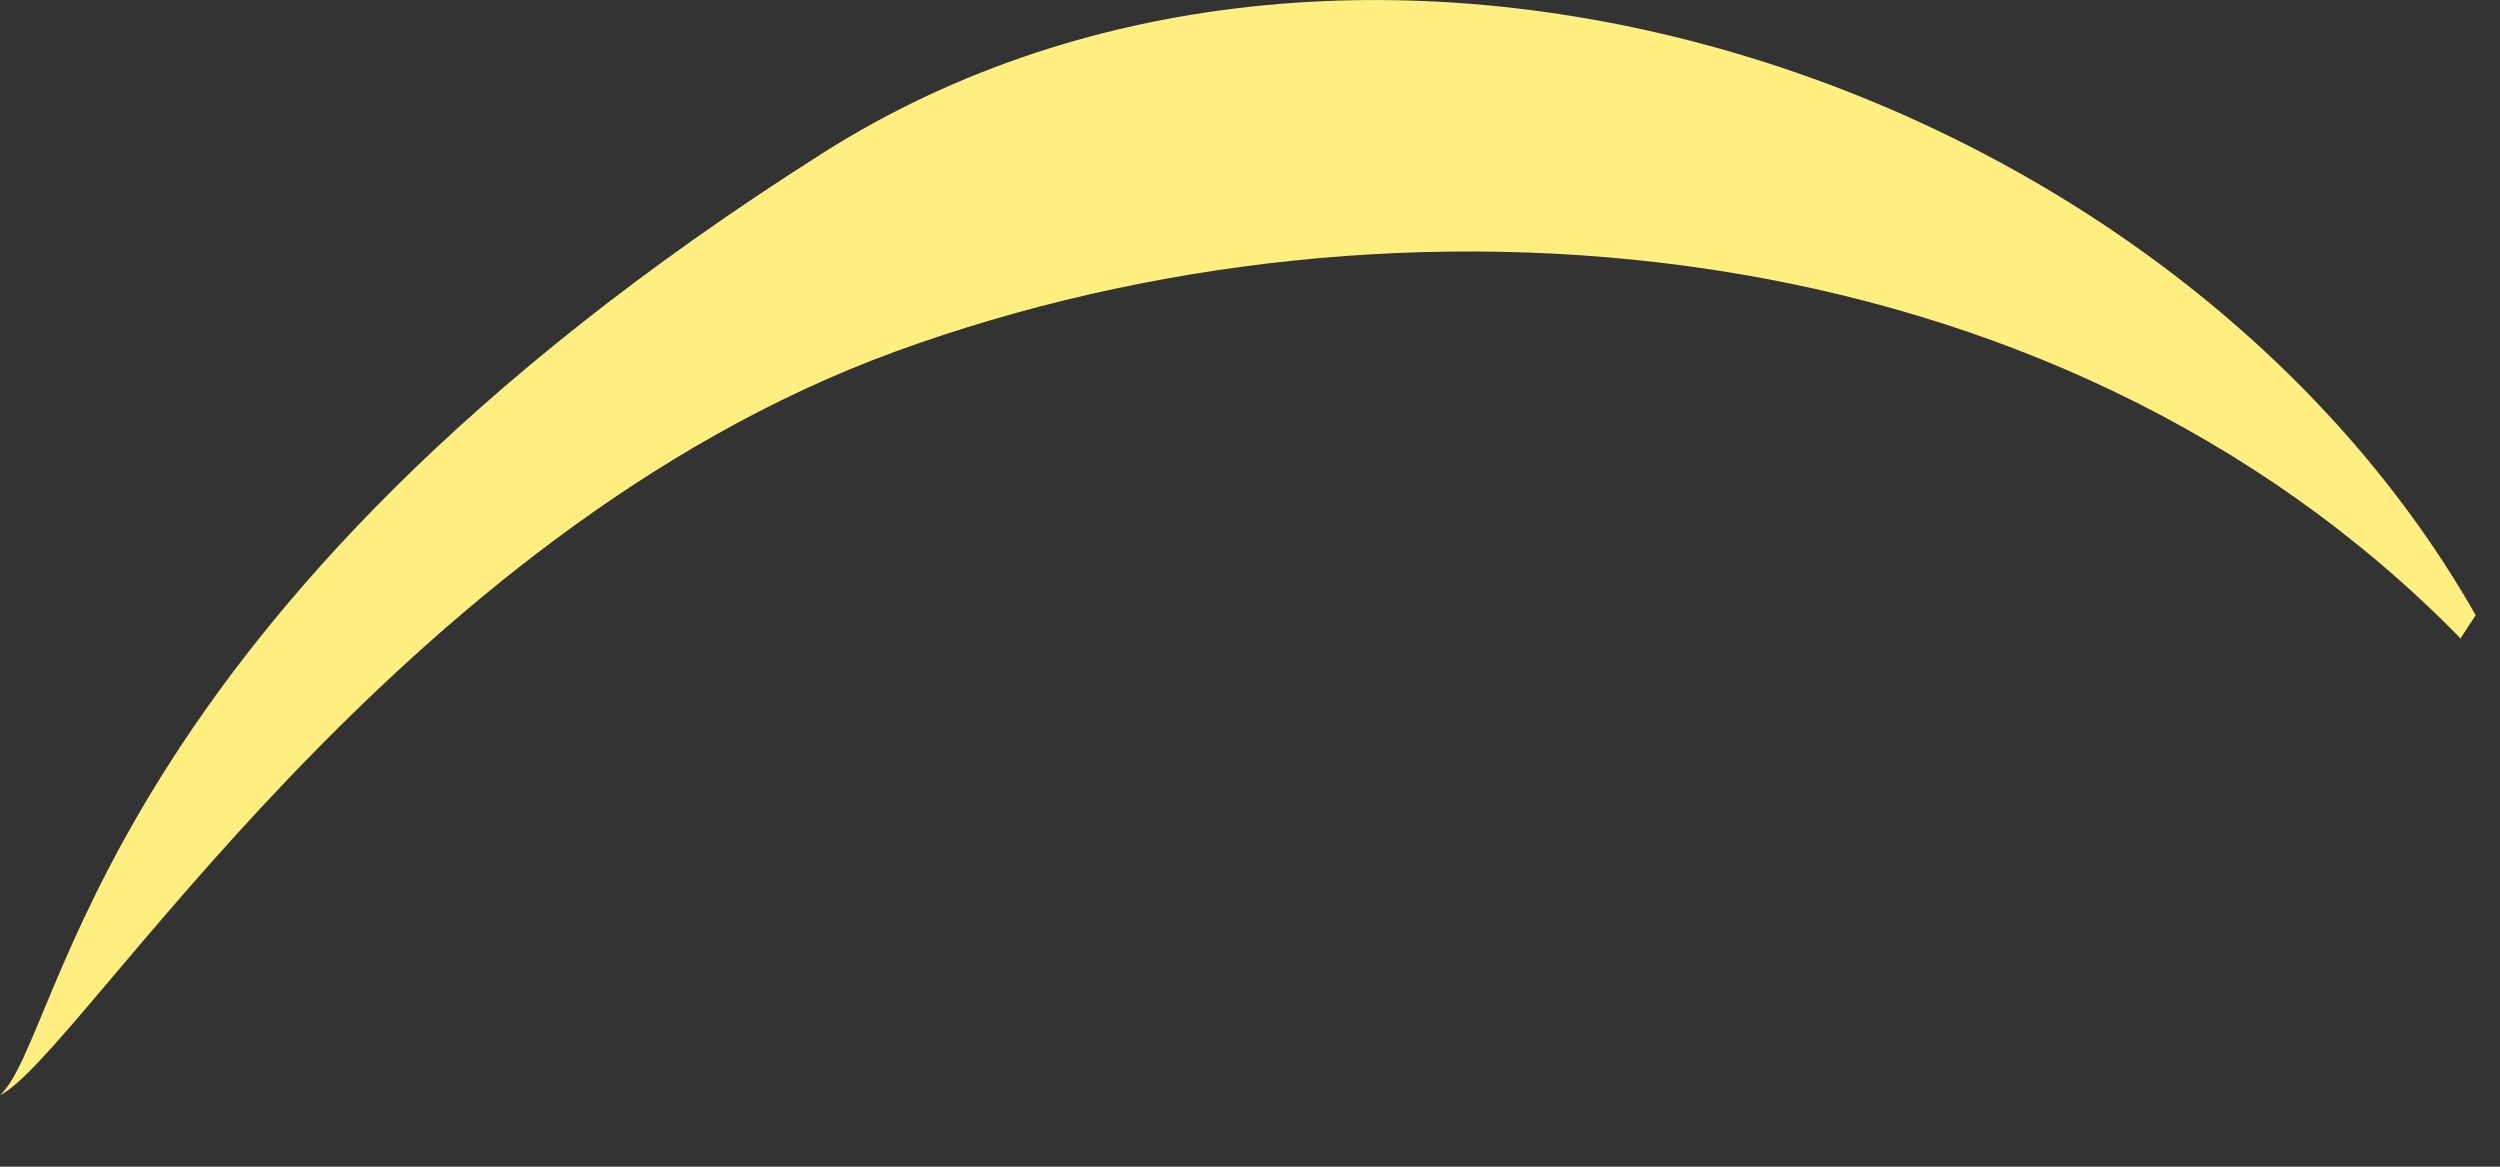
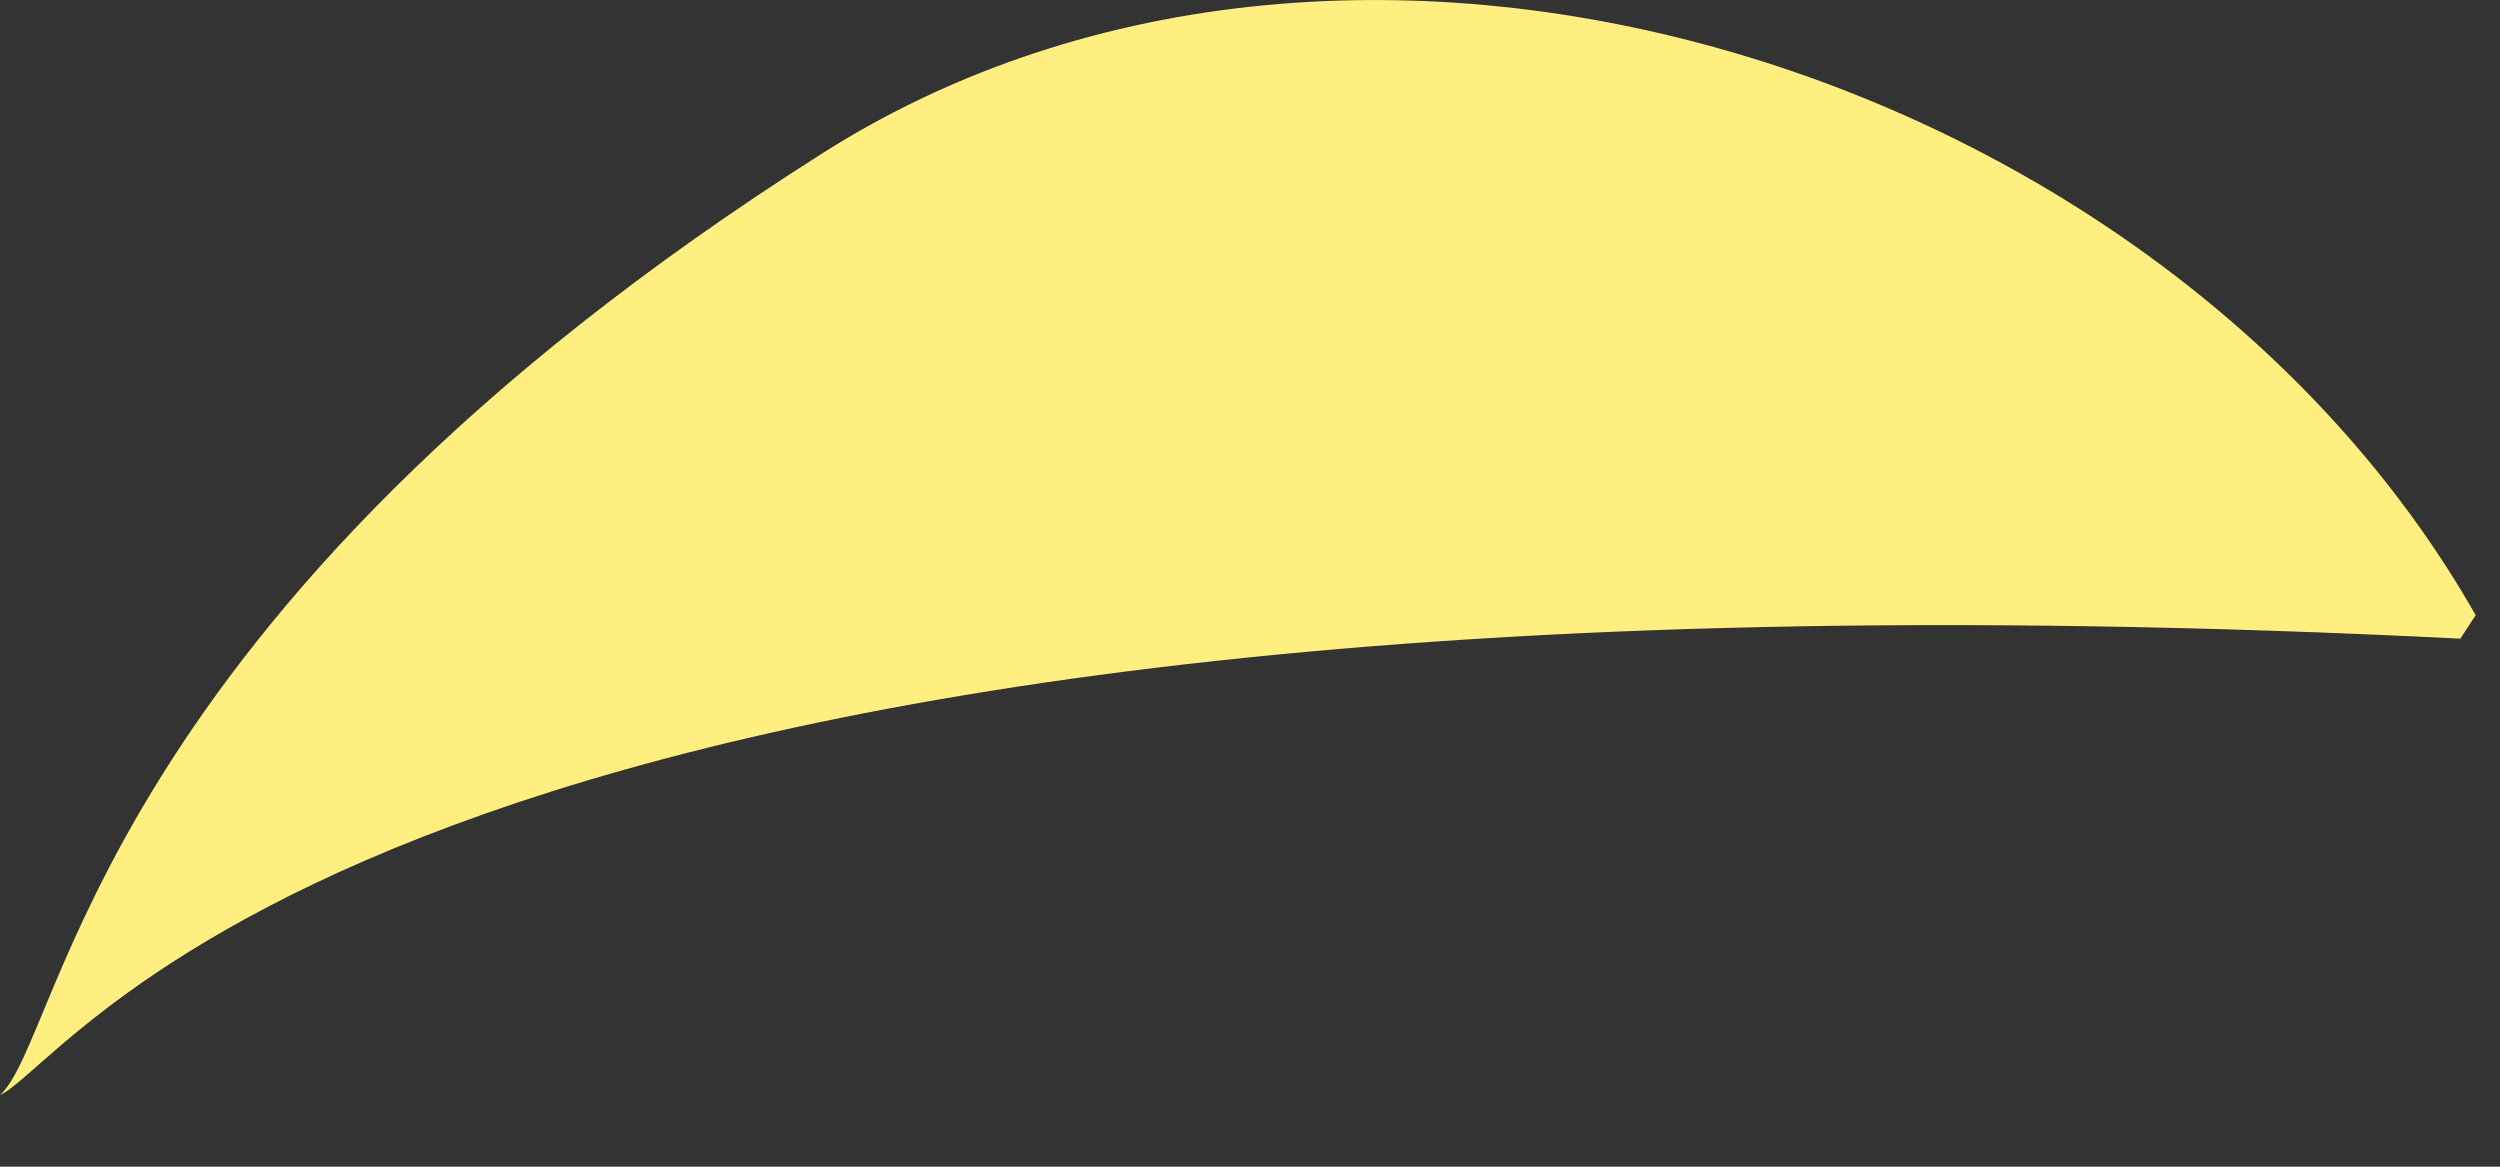
<svg xmlns="http://www.w3.org/2000/svg" fill="none" height="100%" overflow="visible" preserveAspectRatio="none" style="display: block;" viewBox="0 0 15 7" width="100%">
  <rect x="0" y="0" width="15" height="7" fill="#333333" stroke="none" />
-   <path d="M14.765 3.832C12.307 1.317 8.371 1.016 5.37 2.11C2.362 3.211 0.474 6.341 0 6.571C0.384 6.219 0.557 3.697 4.934 0.92C8.16 -1.128 13.005 0.44 14.854 3.691L14.758 3.838L14.765 3.832Z" fill="#FFEF80" id="Vector" />
+   <path d="M14.765 3.832C2.362 3.211 0.474 6.341 0 6.571C0.384 6.219 0.557 3.697 4.934 0.92C8.16 -1.128 13.005 0.44 14.854 3.691L14.758 3.838L14.765 3.832Z" fill="#FFEF80" id="Vector" />
</svg>